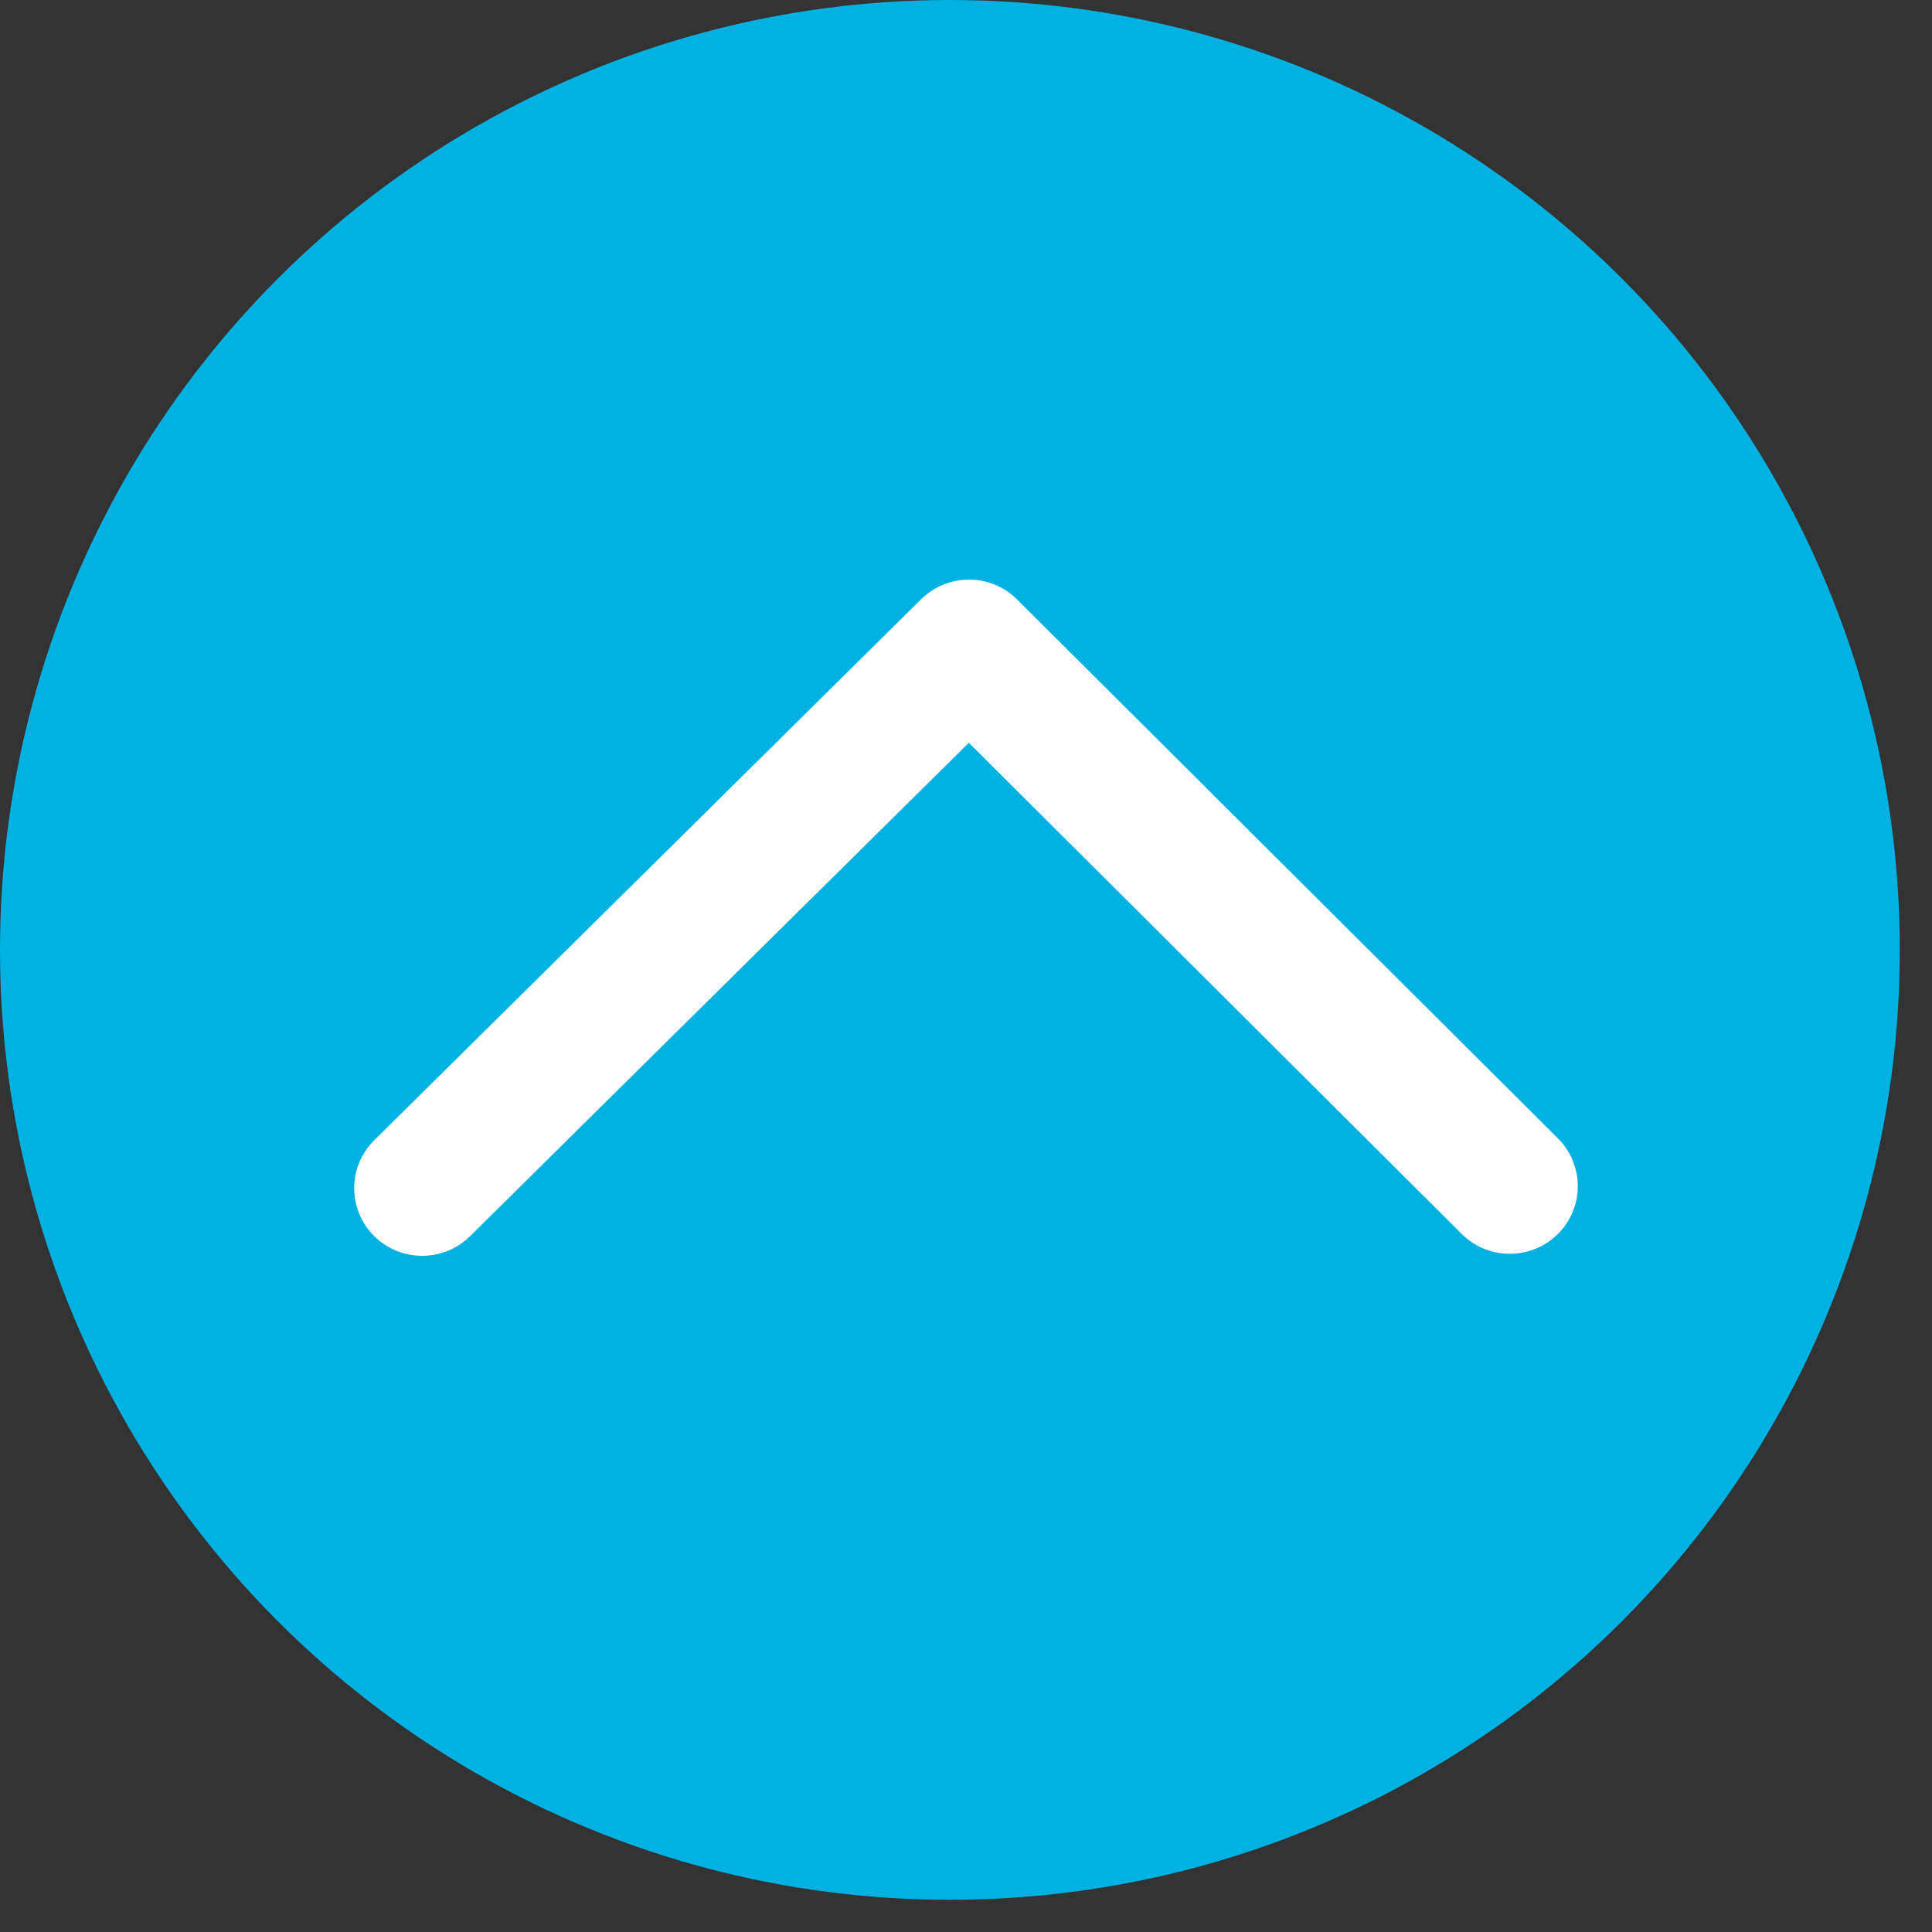
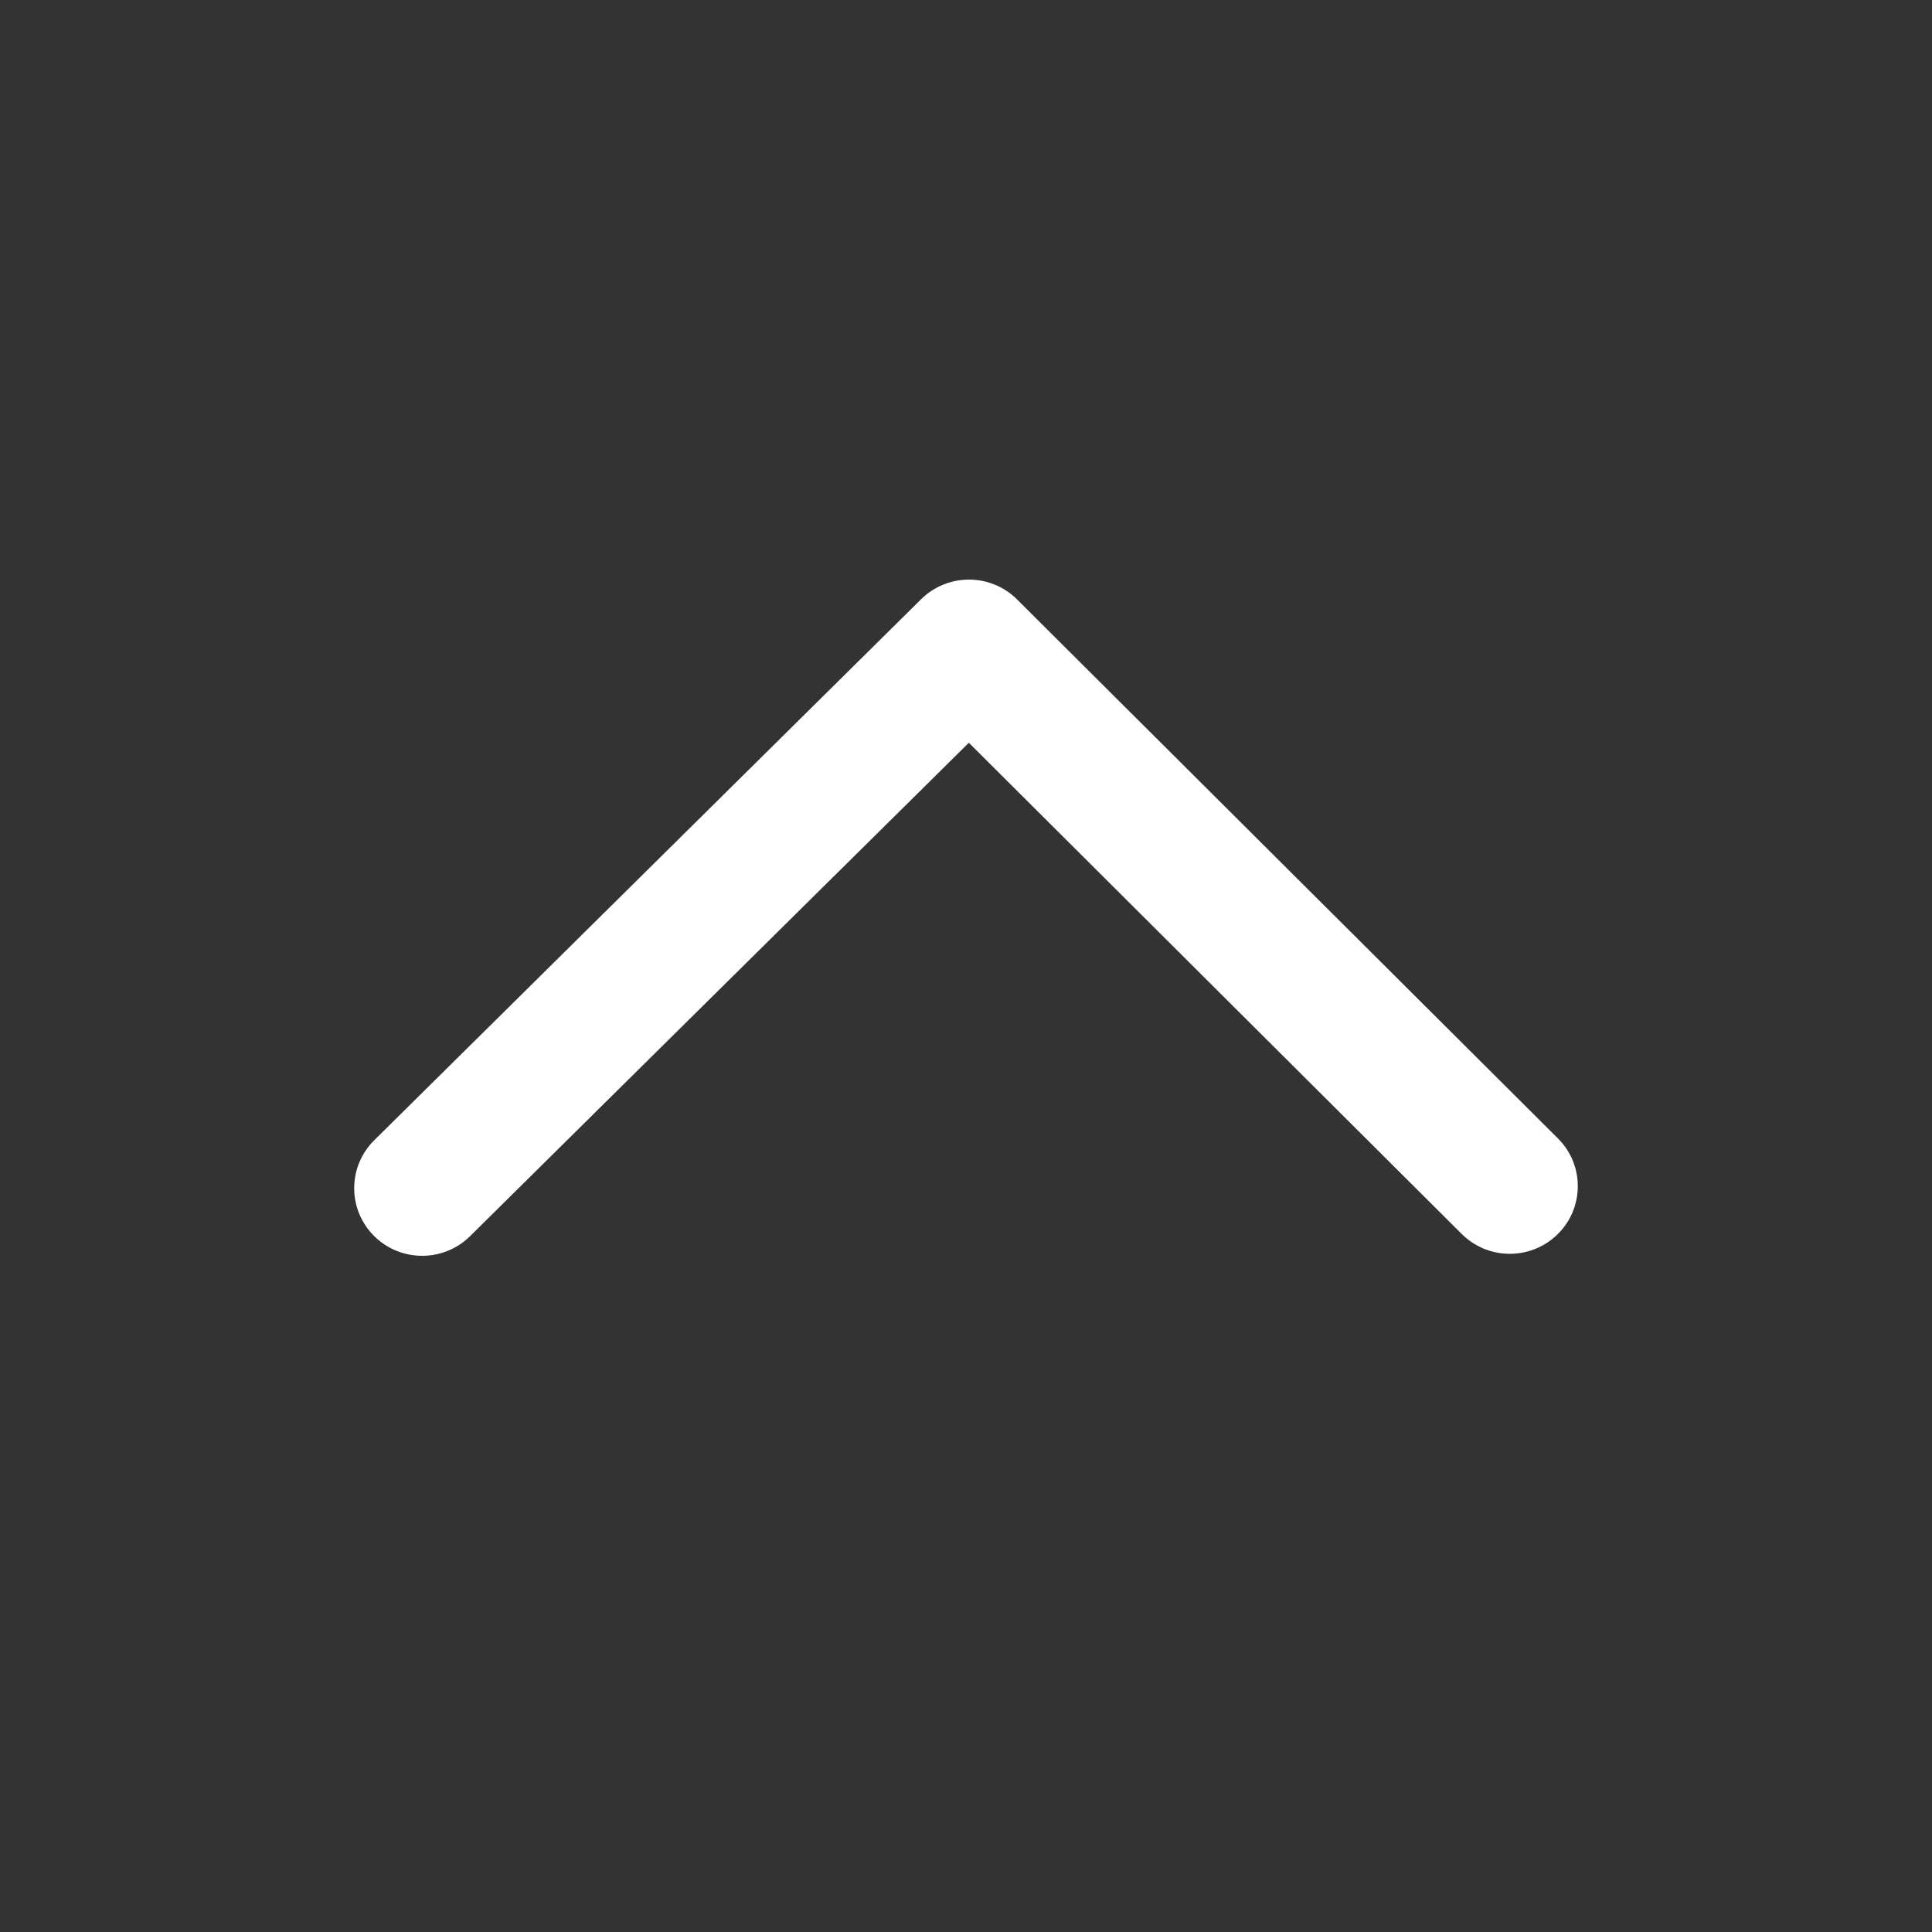
<svg xmlns="http://www.w3.org/2000/svg" width="42px" height="42px" viewBox="0 0 42 42" version="1.1">
  <rect x="0" y="0" width="42" height="42" fill="#333333" stroke="none" />
  <title>down button copy 3</title>
  <desc>Created with Sketch.</desc>
  <g id="how-we-help-section" stroke="none" stroke-width="1" fill="none" fill-rule="evenodd">
    <g id="03-02-small-business-lending" transform="translate(-1159, -2010)">
      <g id="program" transform="translate(0, 1297)">
        <g id="BACK-TO-TOP" transform="translate(0, 713)">
          <g id="up-button" transform="translate(1159, 0)">
-             <circle id="Oval" fill="#00B1E1" fill-rule="evenodd" cx="20.65" cy="20.65" r="20.65" />
            <path d="M10.224,13.075 C9.647,12.5 8.711,12.5 8.134,13.073 C7.556,13.647 7.555,14.577 8.132,15.152 L19.889,26.868 C20.464,27.442 21.399,27.444 21.977,26.872 L33.864,15.112 C34.443,14.54 34.446,13.609 33.87,13.033 C33.295,12.458 32.359,12.455 31.78,13.028 L20.938,23.753 L10.224,13.075 Z" id="Triangle" fill="#FFFFFF" fill-rule="nonzero" transform="translate(21, 19.95) rotate(-180) translate(-21, -19.95) " />
          </g>
        </g>
      </g>
    </g>
  </g>
</svg>